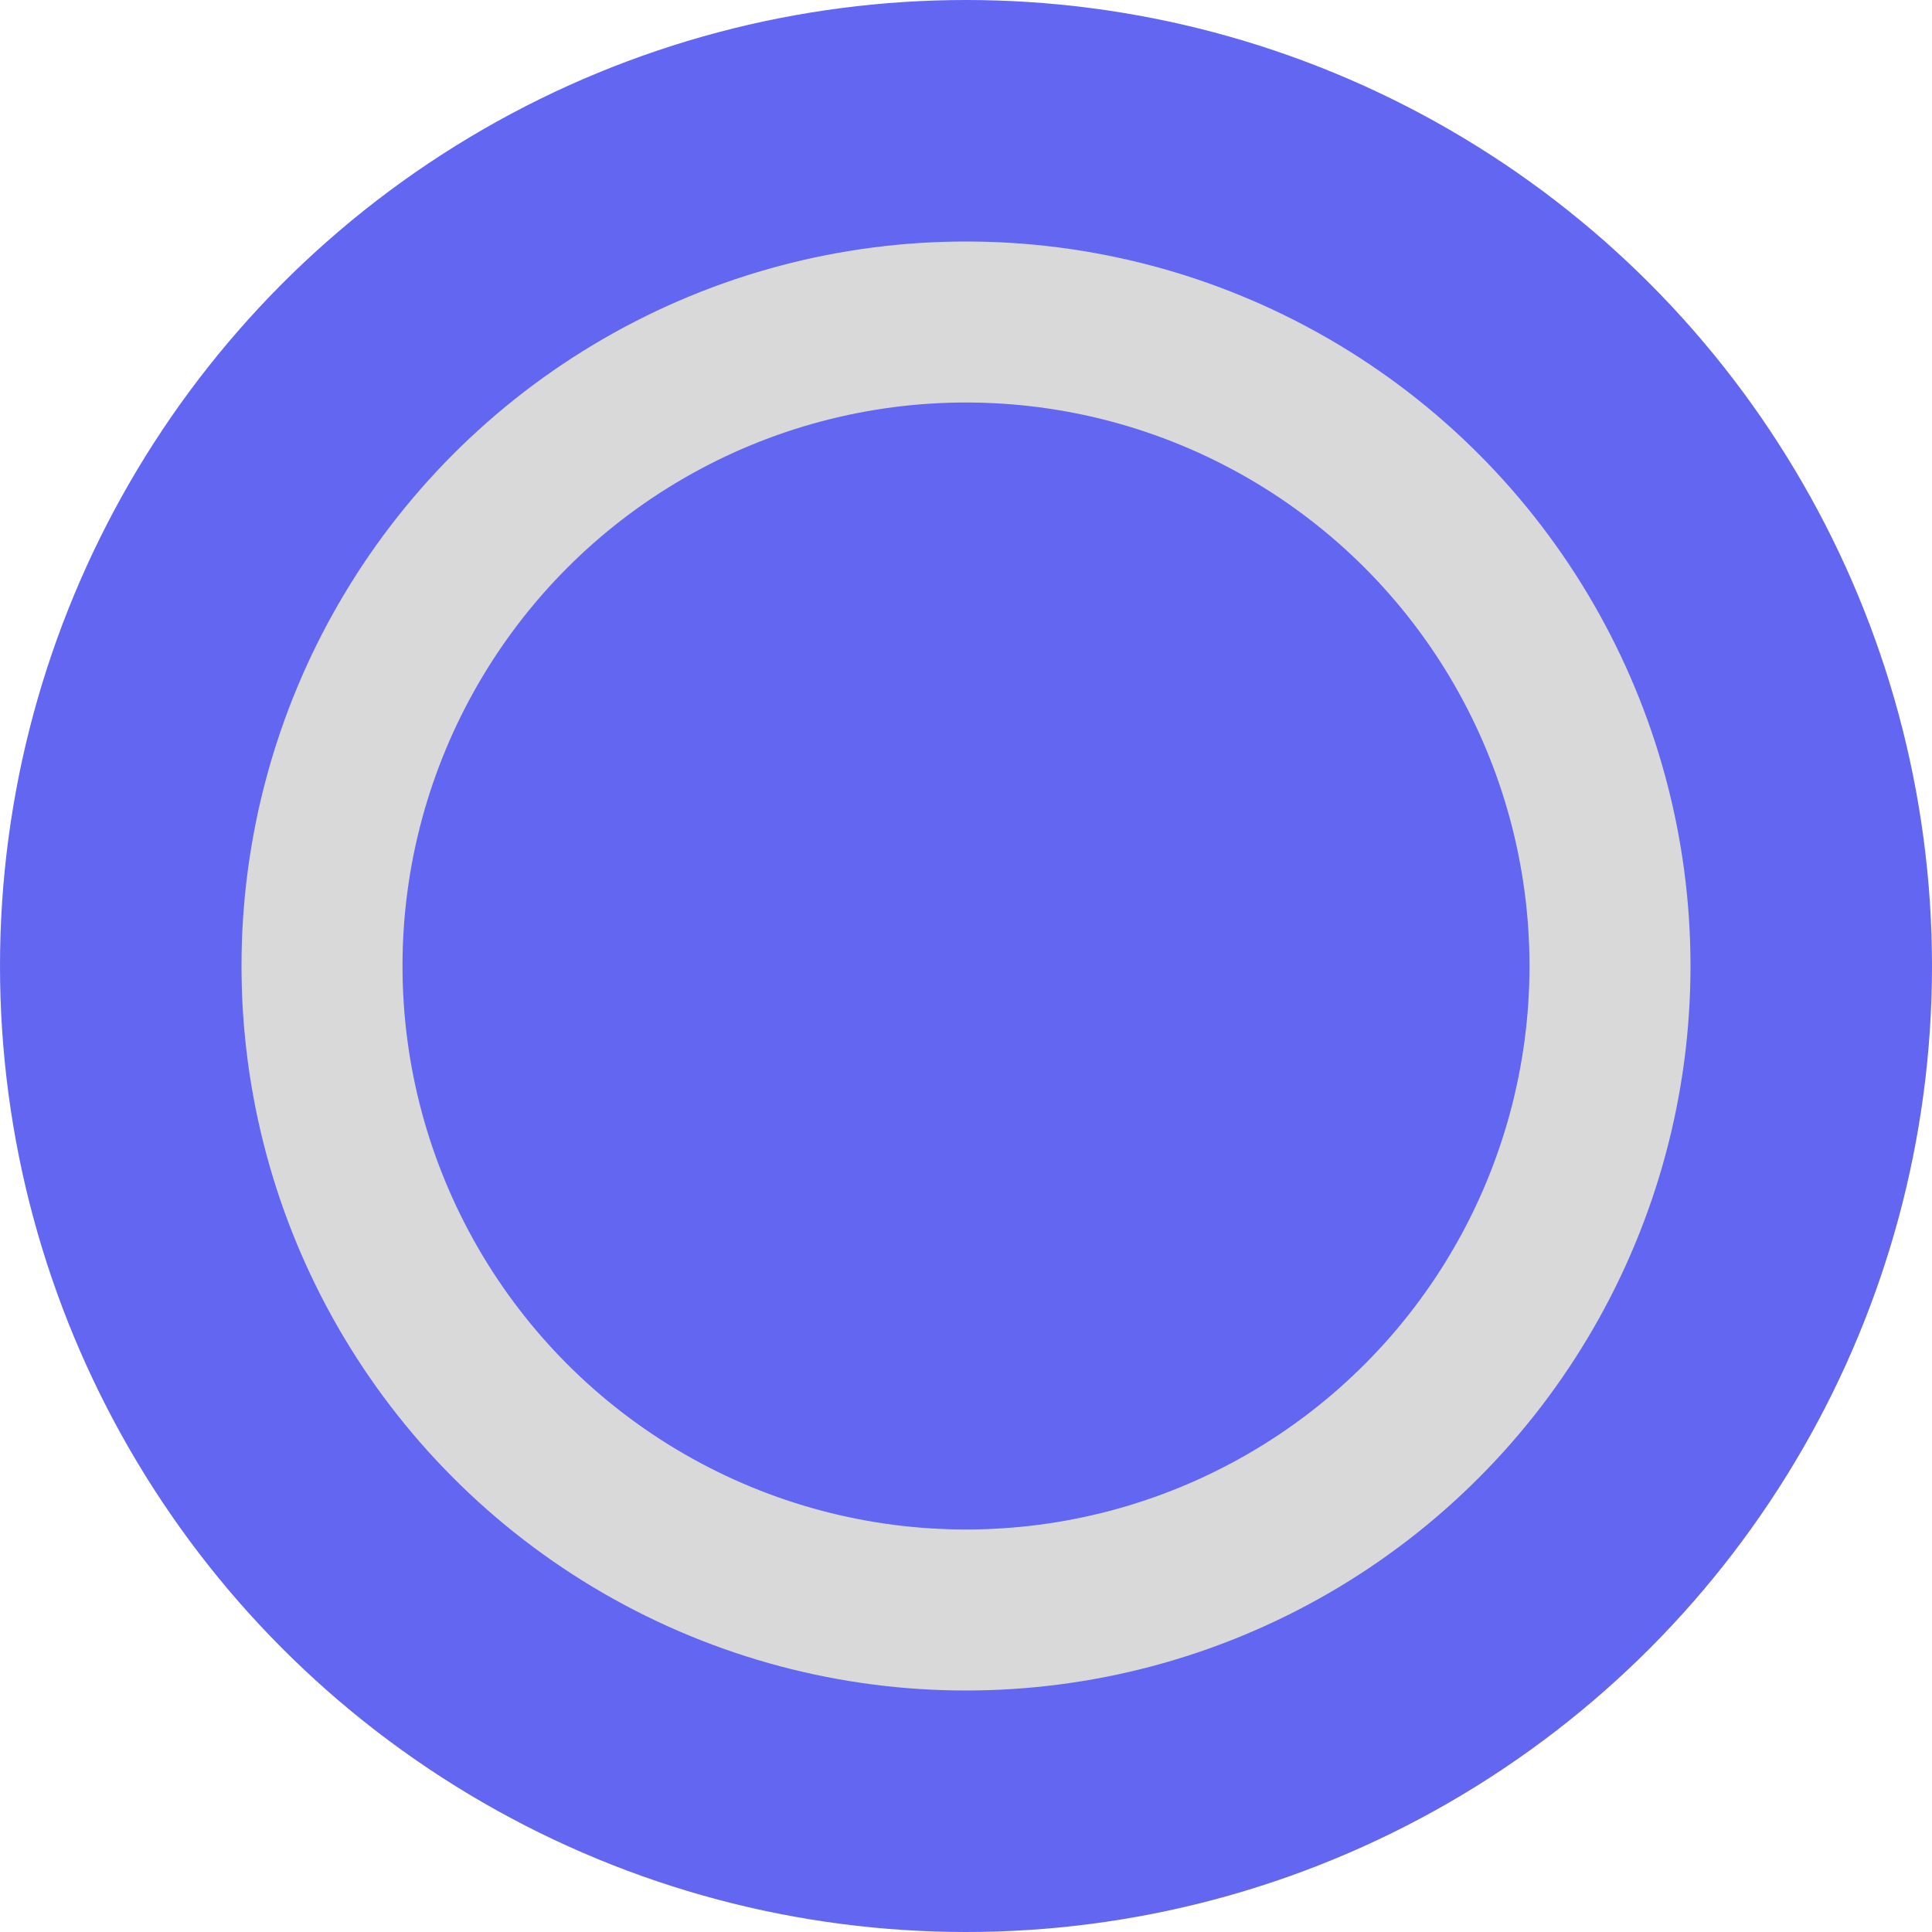
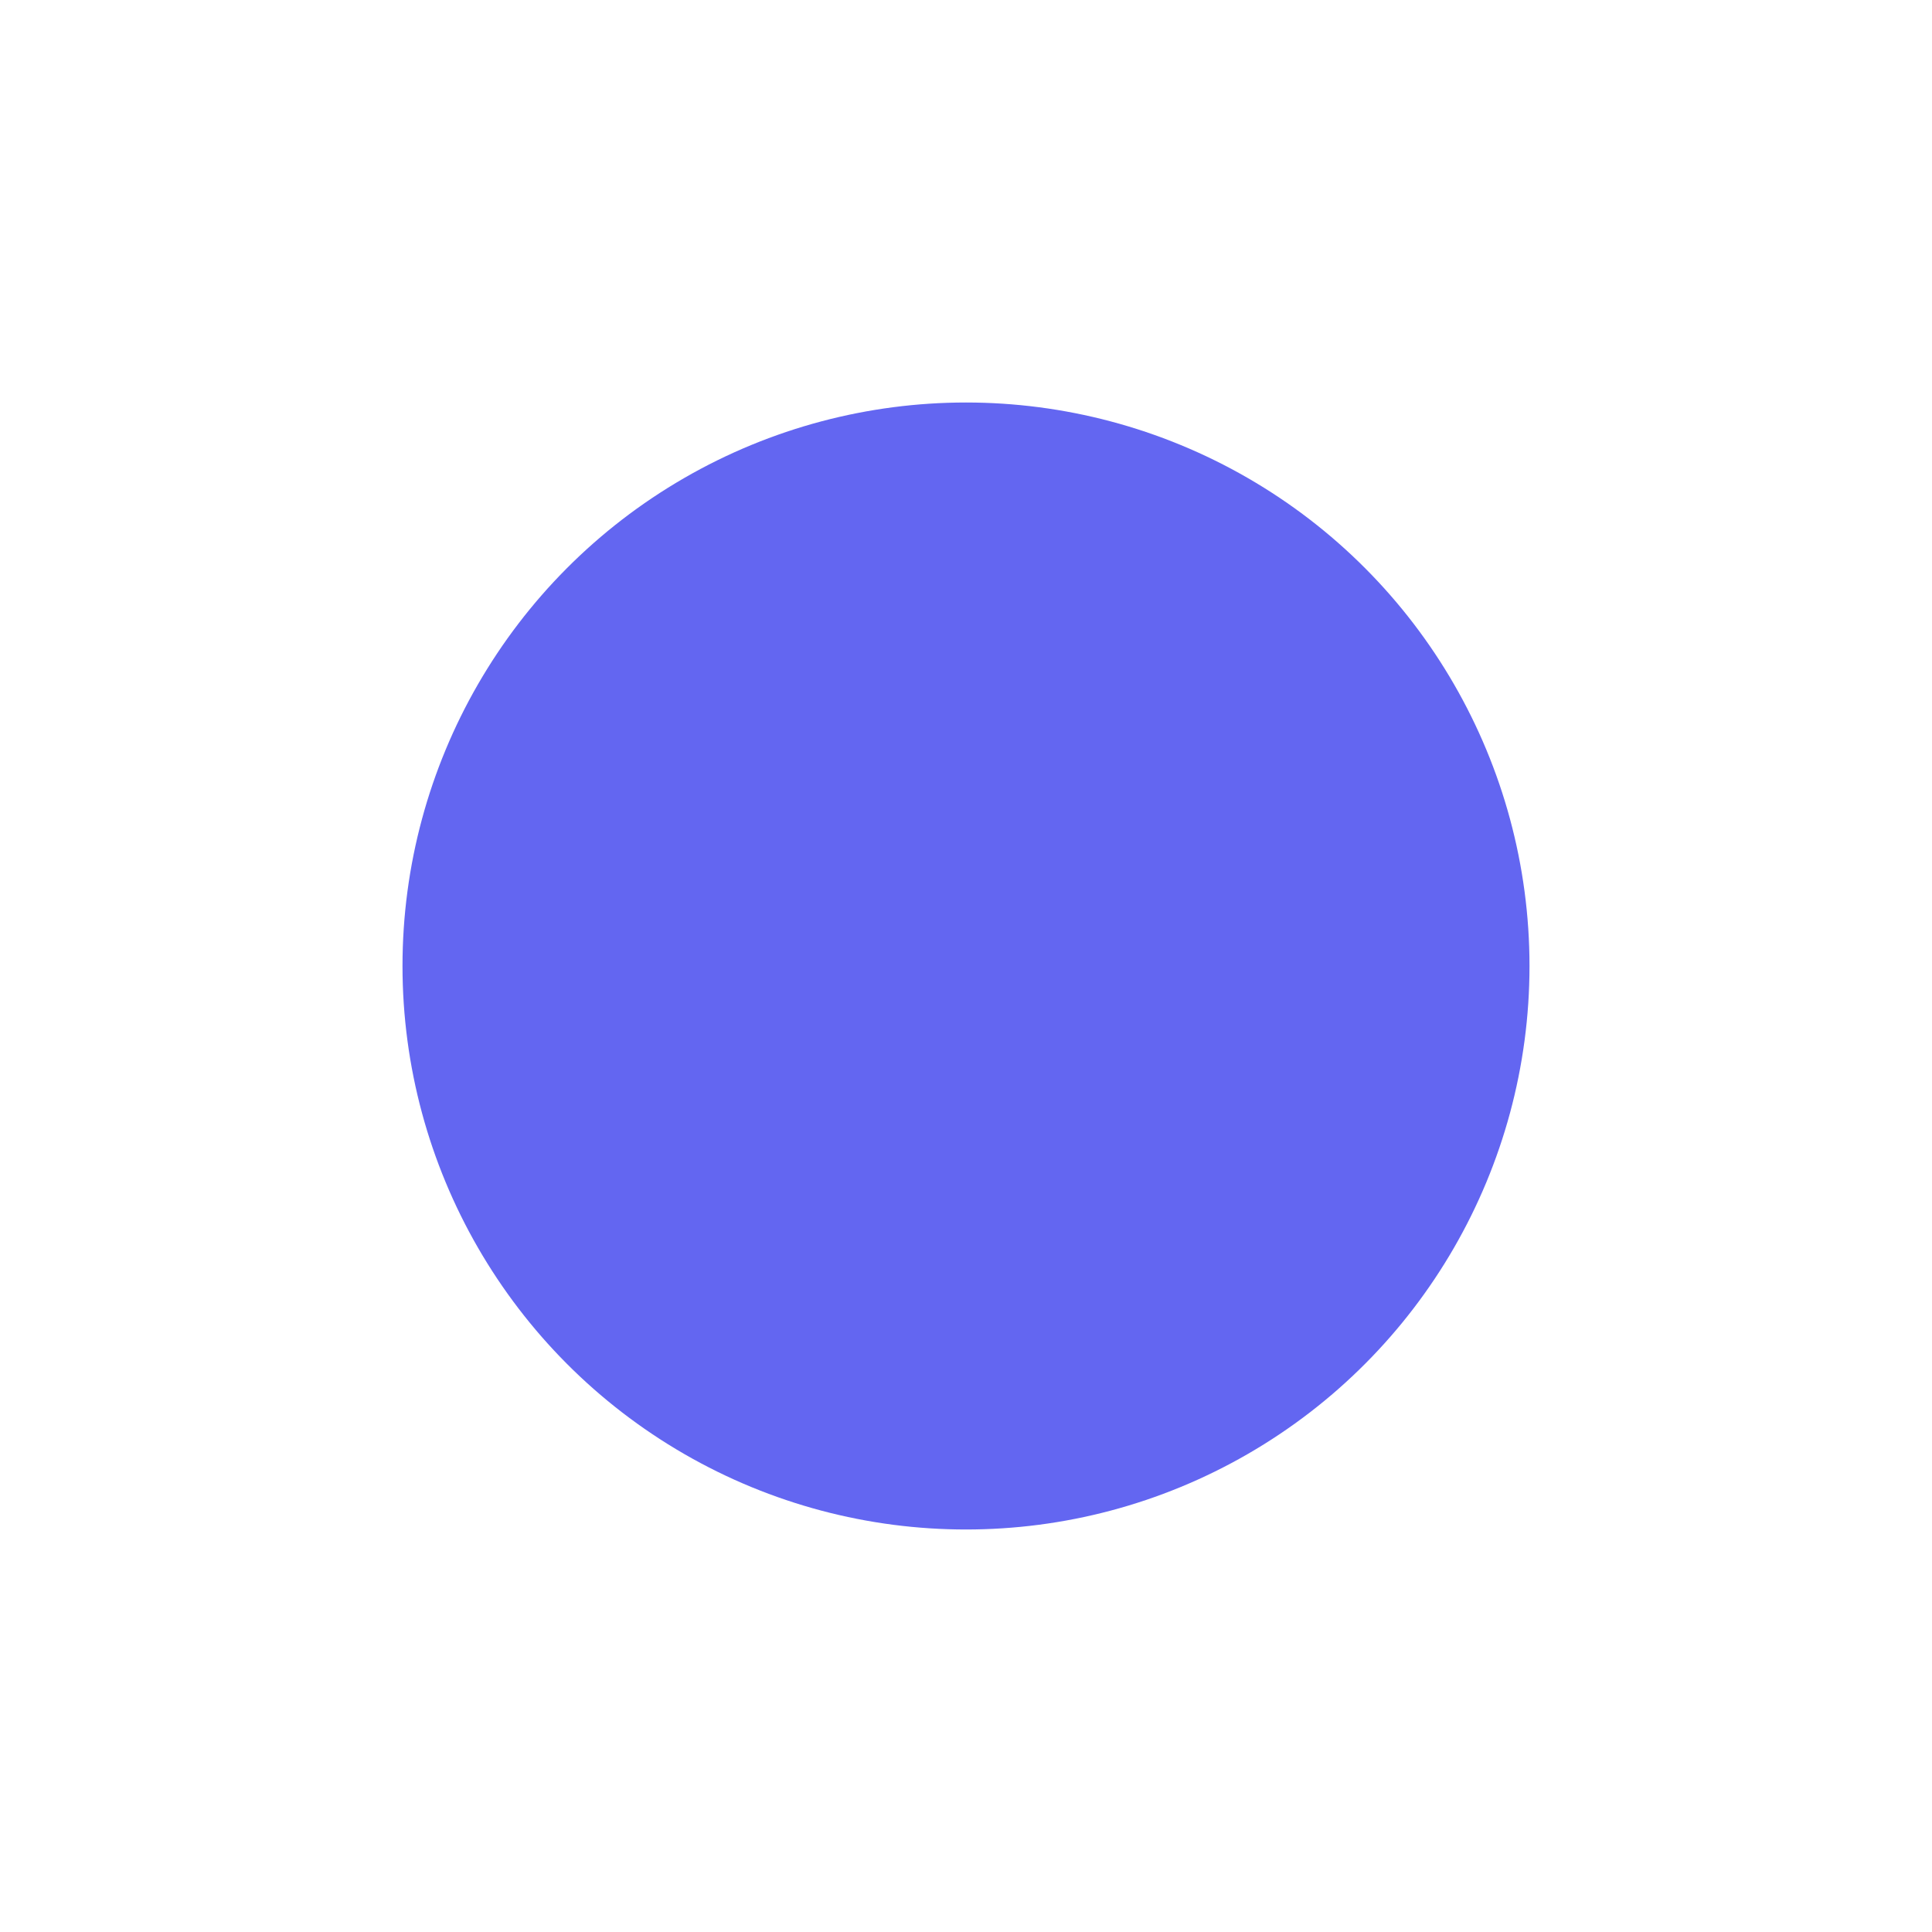
<svg xmlns="http://www.w3.org/2000/svg" width="24" height="24" viewBox="0 0 24 24" fill="none">
-   <circle cx="12" cy="12" r="12" fill="#6366F1" />
-   <circle cx="12" cy="12" r="9" fill="#D9D9D9" />
  <circle cx="12" cy="12" r="7" fill="#6366F1" />
</svg>